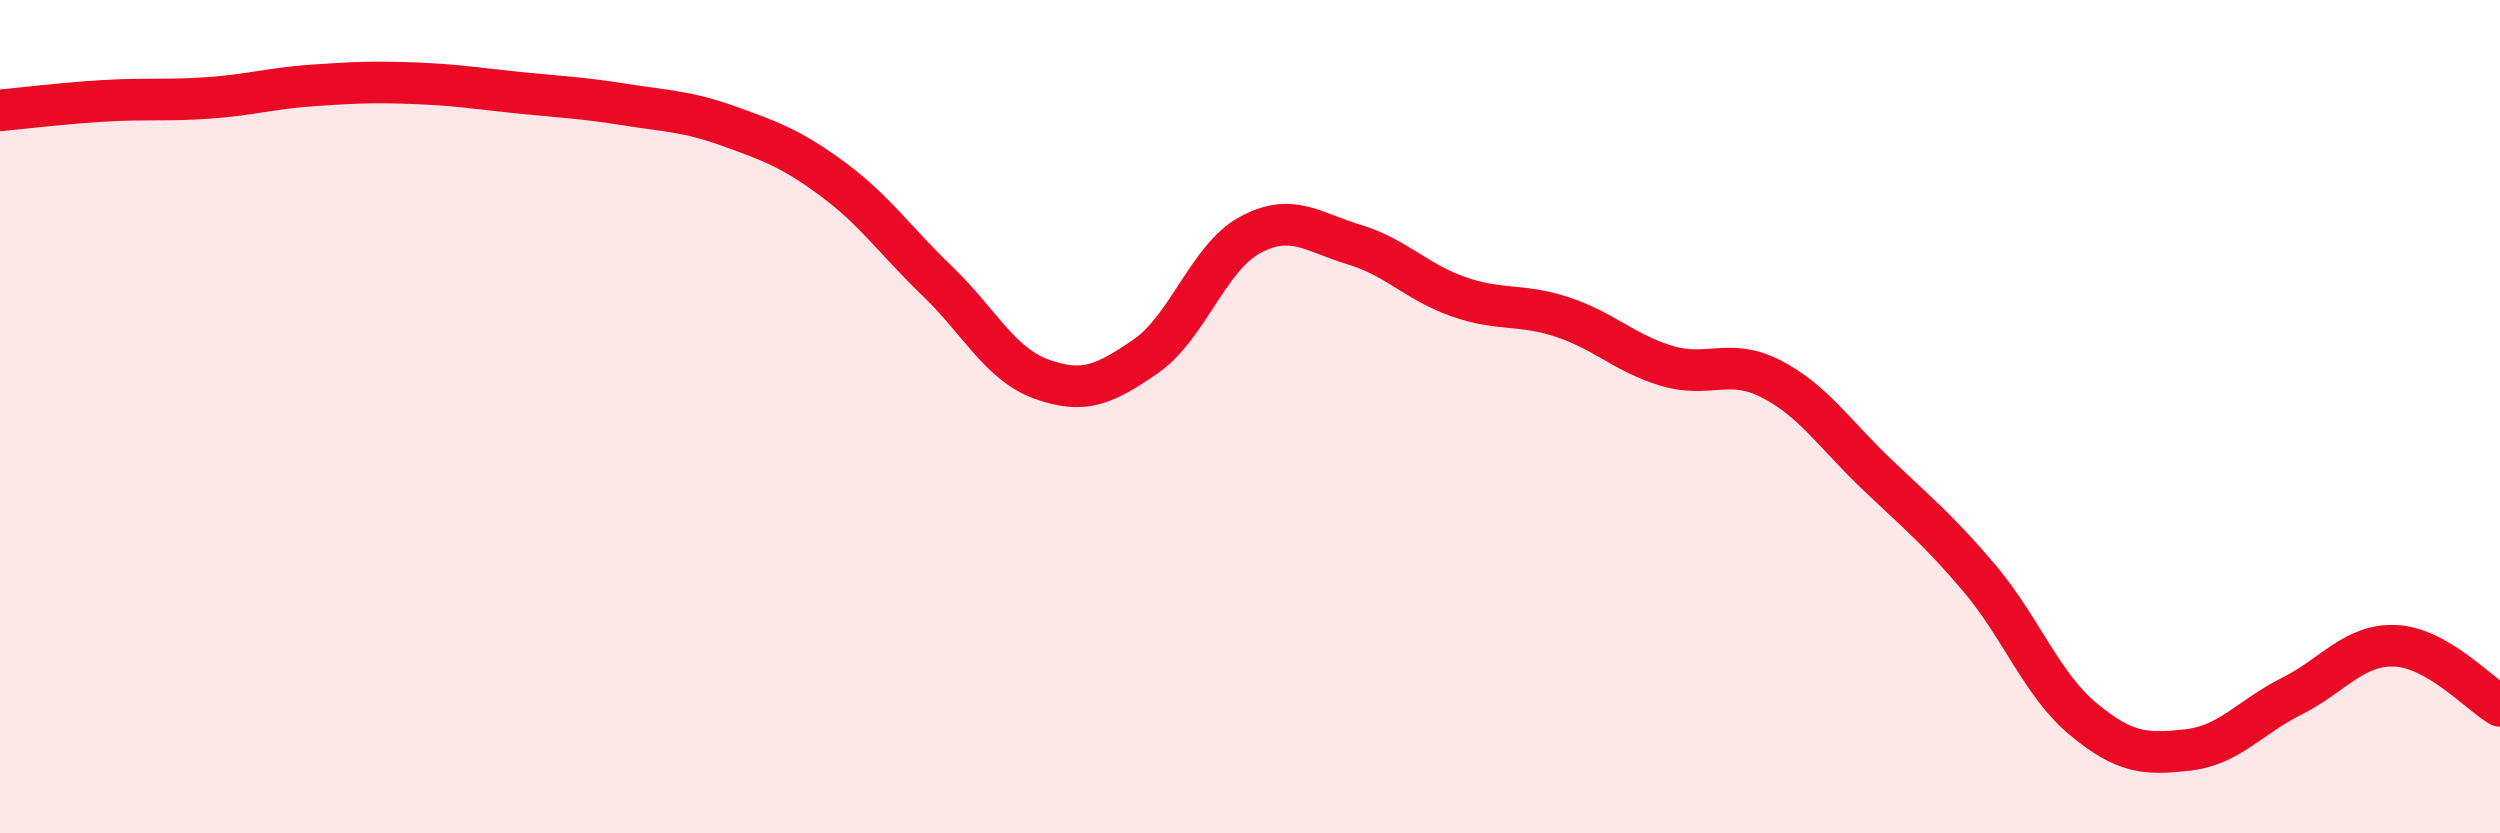
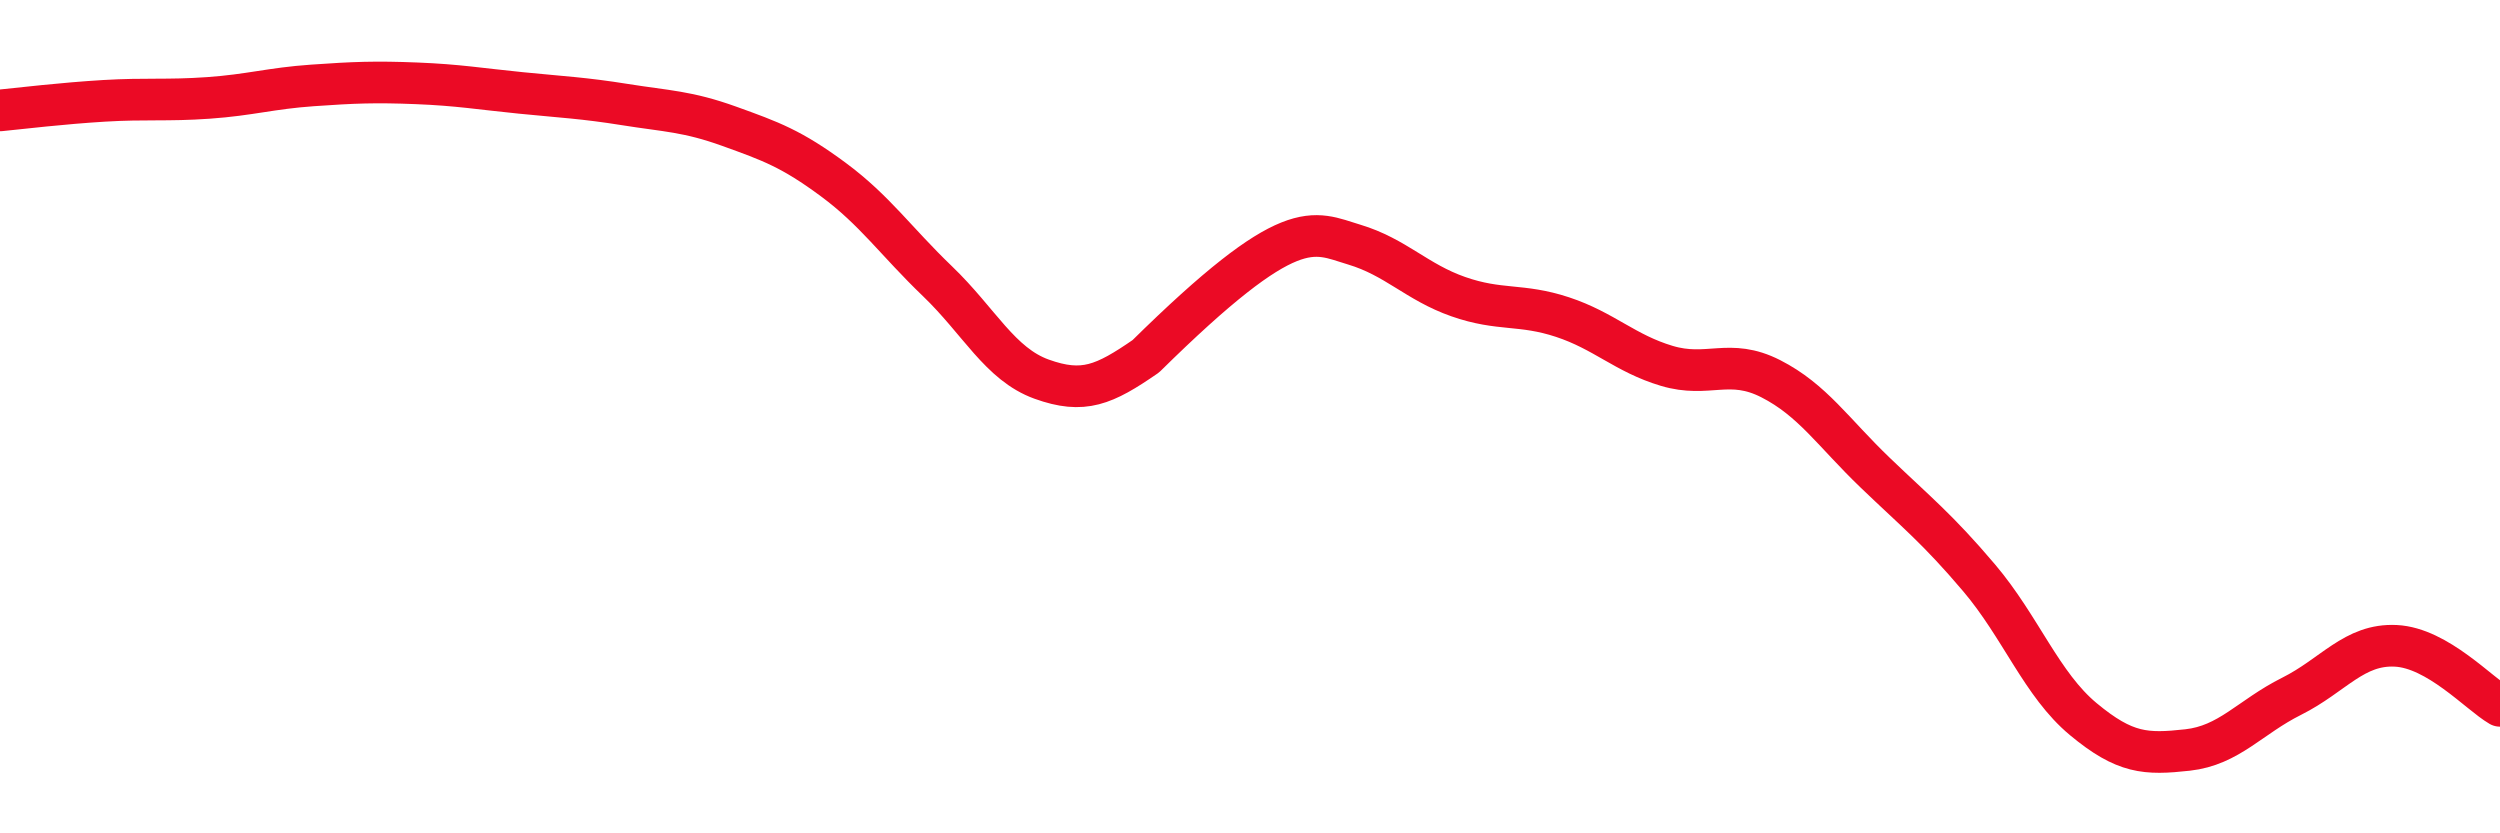
<svg xmlns="http://www.w3.org/2000/svg" width="60" height="20" viewBox="0 0 60 20">
-   <path d="M 0,2.65 C 0.5,2.6 1.5,2.48 2.5,2.42 C 3.5,2.36 4,2.42 5,2.35 C 6,2.28 6.5,2.12 7.5,2.05 C 8.5,1.98 9,1.96 10,2 C 11,2.04 11.5,2.13 12.5,2.23 C 13.5,2.33 14,2.35 15,2.51 C 16,2.67 16.5,2.67 17.5,3.03 C 18.5,3.39 19,3.57 20,4.31 C 21,5.05 21.5,5.79 22.5,6.75 C 23.5,7.71 24,8.74 25,9.1 C 26,9.46 26.5,9.24 27.5,8.55 C 28.5,7.86 29,6.18 30,5.64 C 31,5.1 31.5,5.57 32.5,5.87 C 33.5,6.17 34,6.77 35,7.12 C 36,7.47 36.5,7.28 37.5,7.61 C 38.5,7.94 39,8.48 40,8.78 C 41,9.08 41.5,8.58 42.5,9.09 C 43.5,9.6 44,10.38 45,11.34 C 46,12.3 46.5,12.69 47.5,13.87 C 48.5,15.05 49,16.43 50,17.26 C 51,18.09 51.5,18.11 52.5,18 C 53.5,17.89 54,17.21 55,16.71 C 56,16.21 56.5,15.45 57.5,15.5 C 58.5,15.55 59.5,16.65 60,16.94L60 20L0 20Z" fill="#EB0A25" opacity="0.1" stroke-linecap="round" stroke-linejoin="round" />
-   <path d="M 0,2.65 C 0.5,2.6 1.5,2.48 2.5,2.42 C 3.5,2.36 4,2.42 5,2.35 C 6,2.28 6.5,2.12 7.5,2.05 C 8.5,1.98 9,1.96 10,2 C 11,2.04 11.5,2.13 12.5,2.23 C 13.5,2.33 14,2.35 15,2.51 C 16,2.67 16.5,2.67 17.5,3.03 C 18.5,3.39 19,3.57 20,4.31 C 21,5.05 21.5,5.79 22.5,6.75 C 23.5,7.71 24,8.74 25,9.1 C 26,9.46 26.5,9.24 27.5,8.55 C 28.5,7.86 29,6.18 30,5.64 C 31,5.1 31.5,5.57 32.5,5.87 C 33.5,6.17 34,6.77 35,7.12 C 36,7.47 36.5,7.28 37.5,7.61 C 38.5,7.94 39,8.48 40,8.78 C 41,9.08 41.5,8.58 42.5,9.09 C 43.5,9.6 44,10.38 45,11.34 C 46,12.3 46.5,12.69 47.5,13.87 C 48.5,15.05 49,16.43 50,17.26 C 51,18.09 51.5,18.11 52.5,18 C 53.5,17.89 54,17.21 55,16.71 C 56,16.21 56.5,15.45 57.5,15.5 C 58.5,15.55 59.5,16.65 60,16.94" stroke="#EB0A25" stroke-width="1" fill="none" stroke-linecap="round" stroke-linejoin="round" />
+   <path d="M 0,2.65 C 0.5,2.6 1.5,2.48 2.5,2.42 C 3.5,2.36 4,2.42 5,2.35 C 6,2.28 6.5,2.12 7.5,2.05 C 8.5,1.98 9,1.96 10,2 C 11,2.04 11.5,2.13 12.5,2.23 C 13.5,2.33 14,2.35 15,2.51 C 16,2.67 16.5,2.67 17.5,3.03 C 18.5,3.39 19,3.57 20,4.31 C 21,5.05 21.5,5.79 22.5,6.75 C 23.5,7.71 24,8.74 25,9.1 C 26,9.46 26.5,9.24 27.5,8.55 C 31,5.1 31.5,5.57 32.5,5.87 C 33.5,6.17 34,6.77 35,7.12 C 36,7.47 36.5,7.28 37.5,7.61 C 38.5,7.94 39,8.48 40,8.78 C 41,9.08 41.5,8.58 42.5,9.09 C 43.5,9.6 44,10.38 45,11.34 C 46,12.3 46.5,12.69 47.5,13.87 C 48.5,15.05 49,16.43 50,17.26 C 51,18.09 51.5,18.11 52.5,18 C 53.5,17.89 54,17.21 55,16.71 C 56,16.21 56.5,15.45 57.5,15.5 C 58.5,15.55 59.5,16.65 60,16.94" stroke="#EB0A25" stroke-width="1" fill="none" stroke-linecap="round" stroke-linejoin="round" />
</svg>